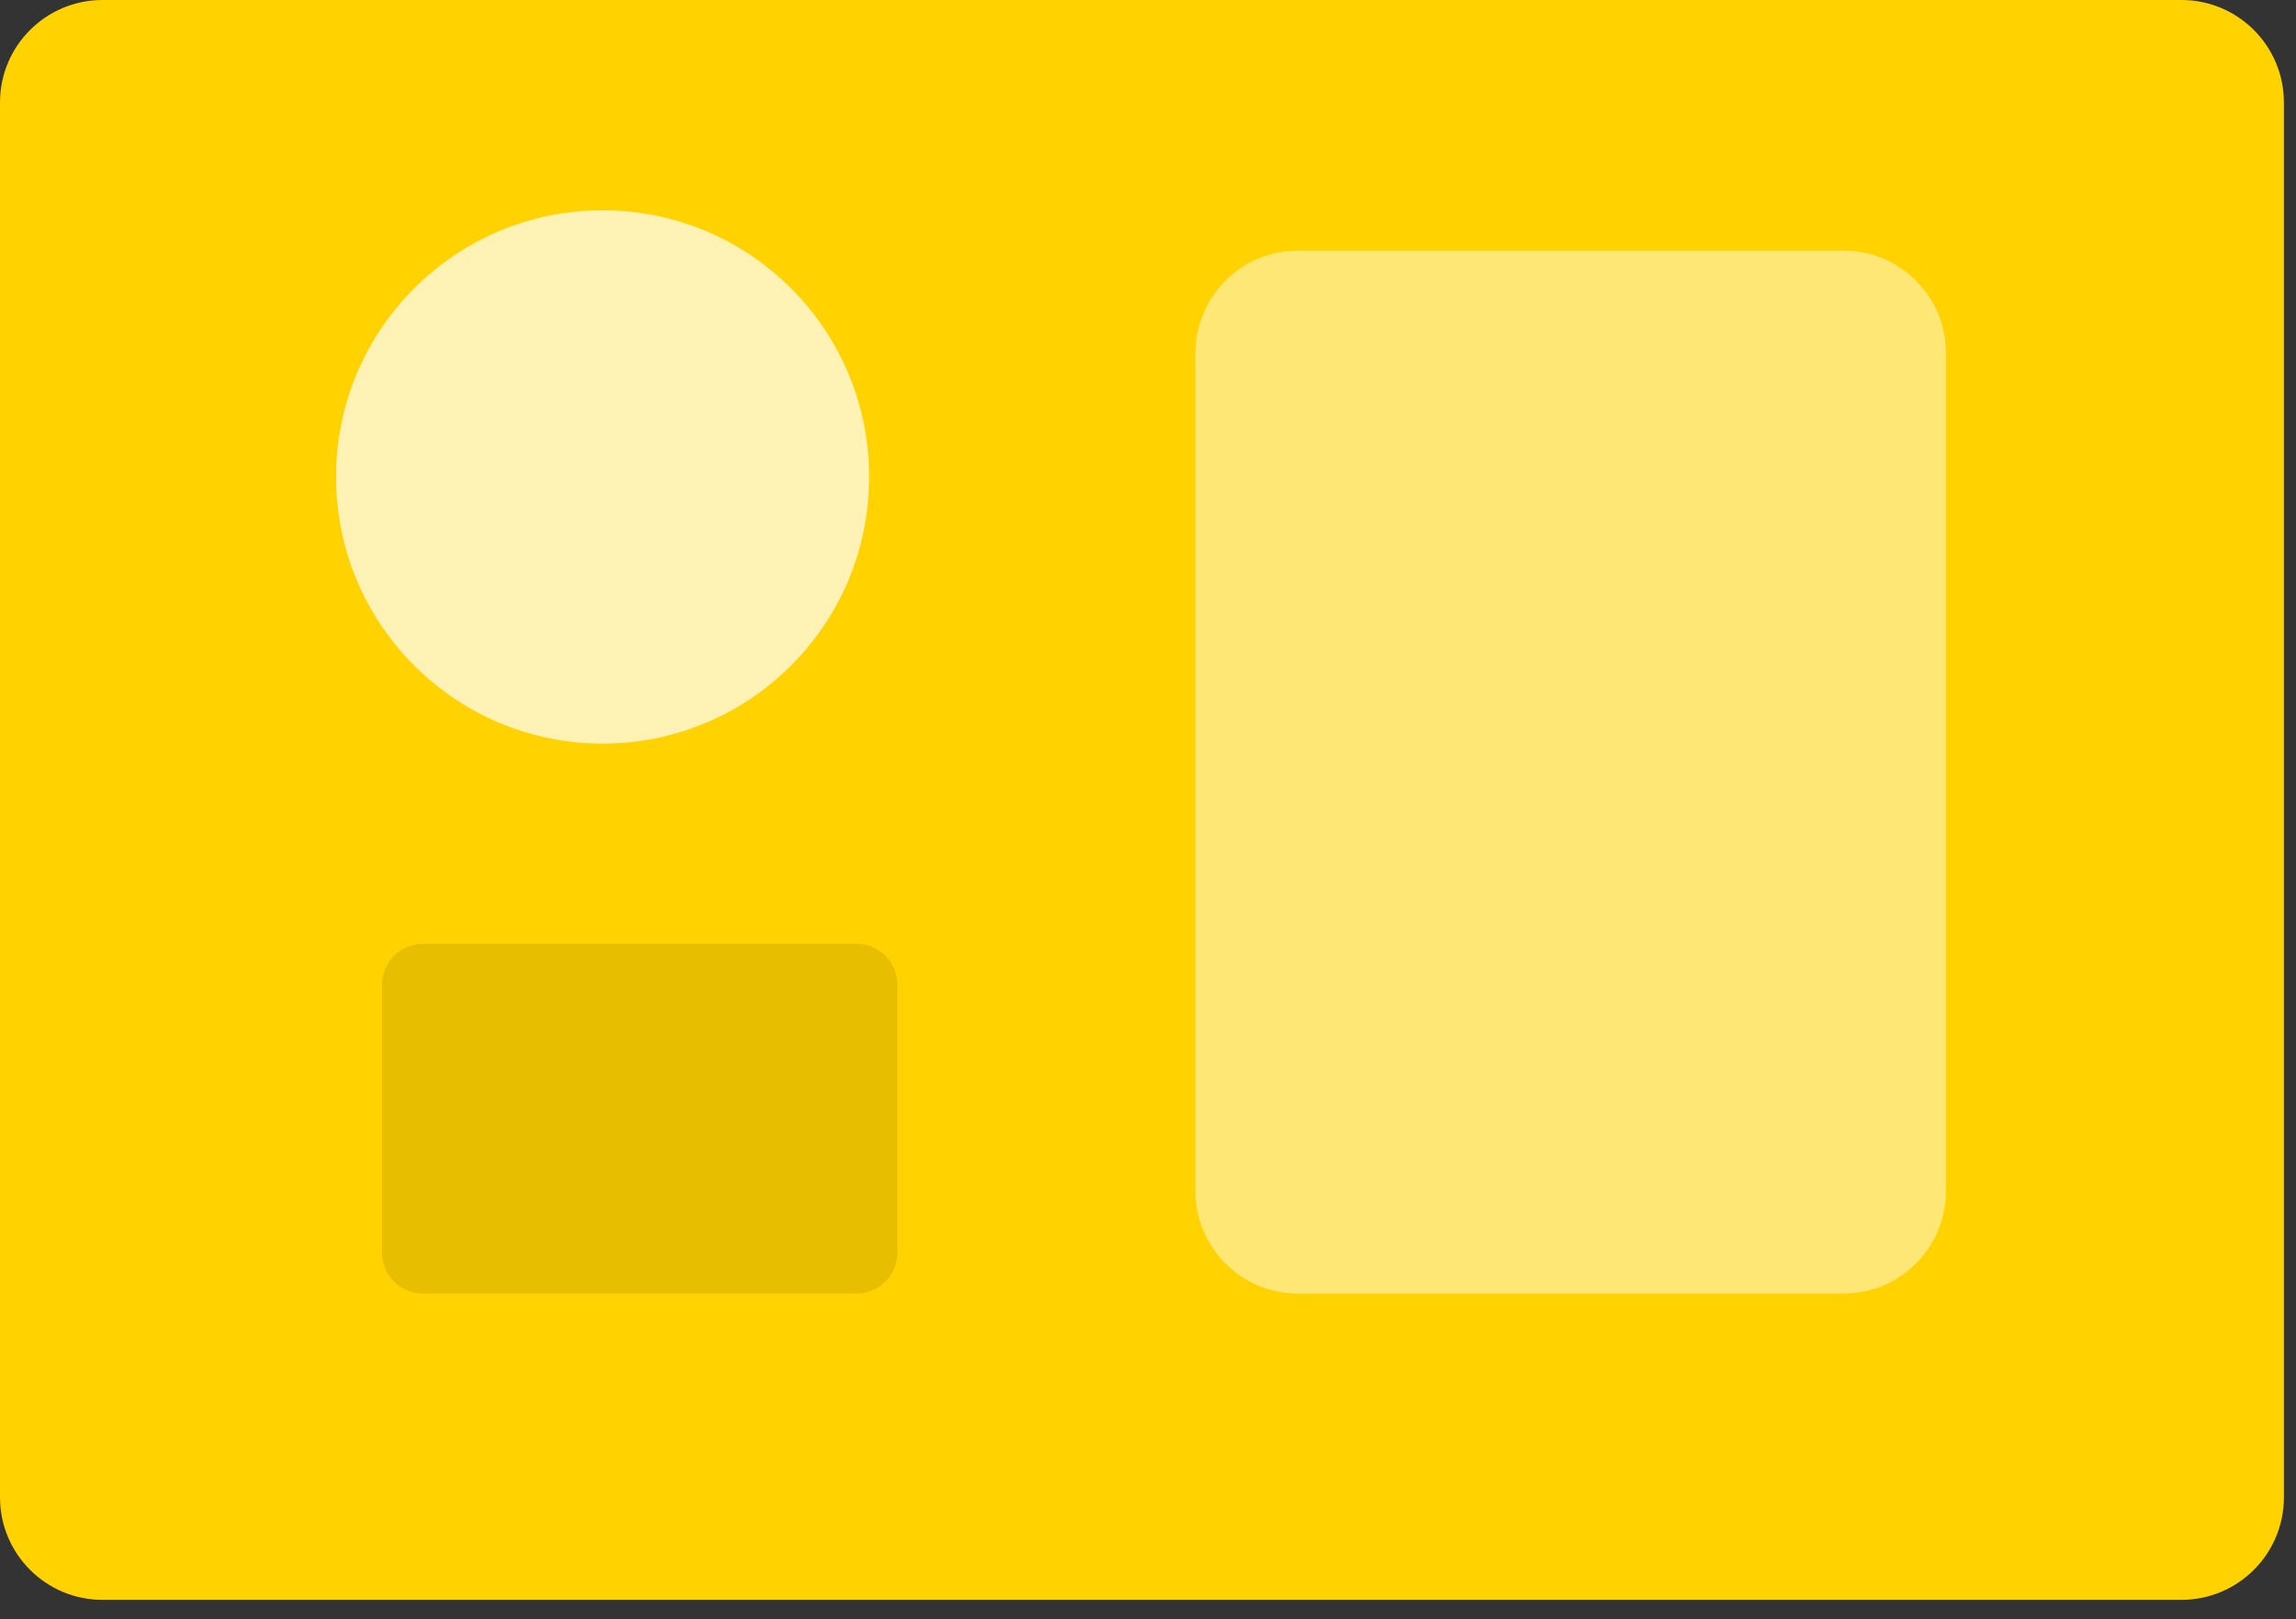
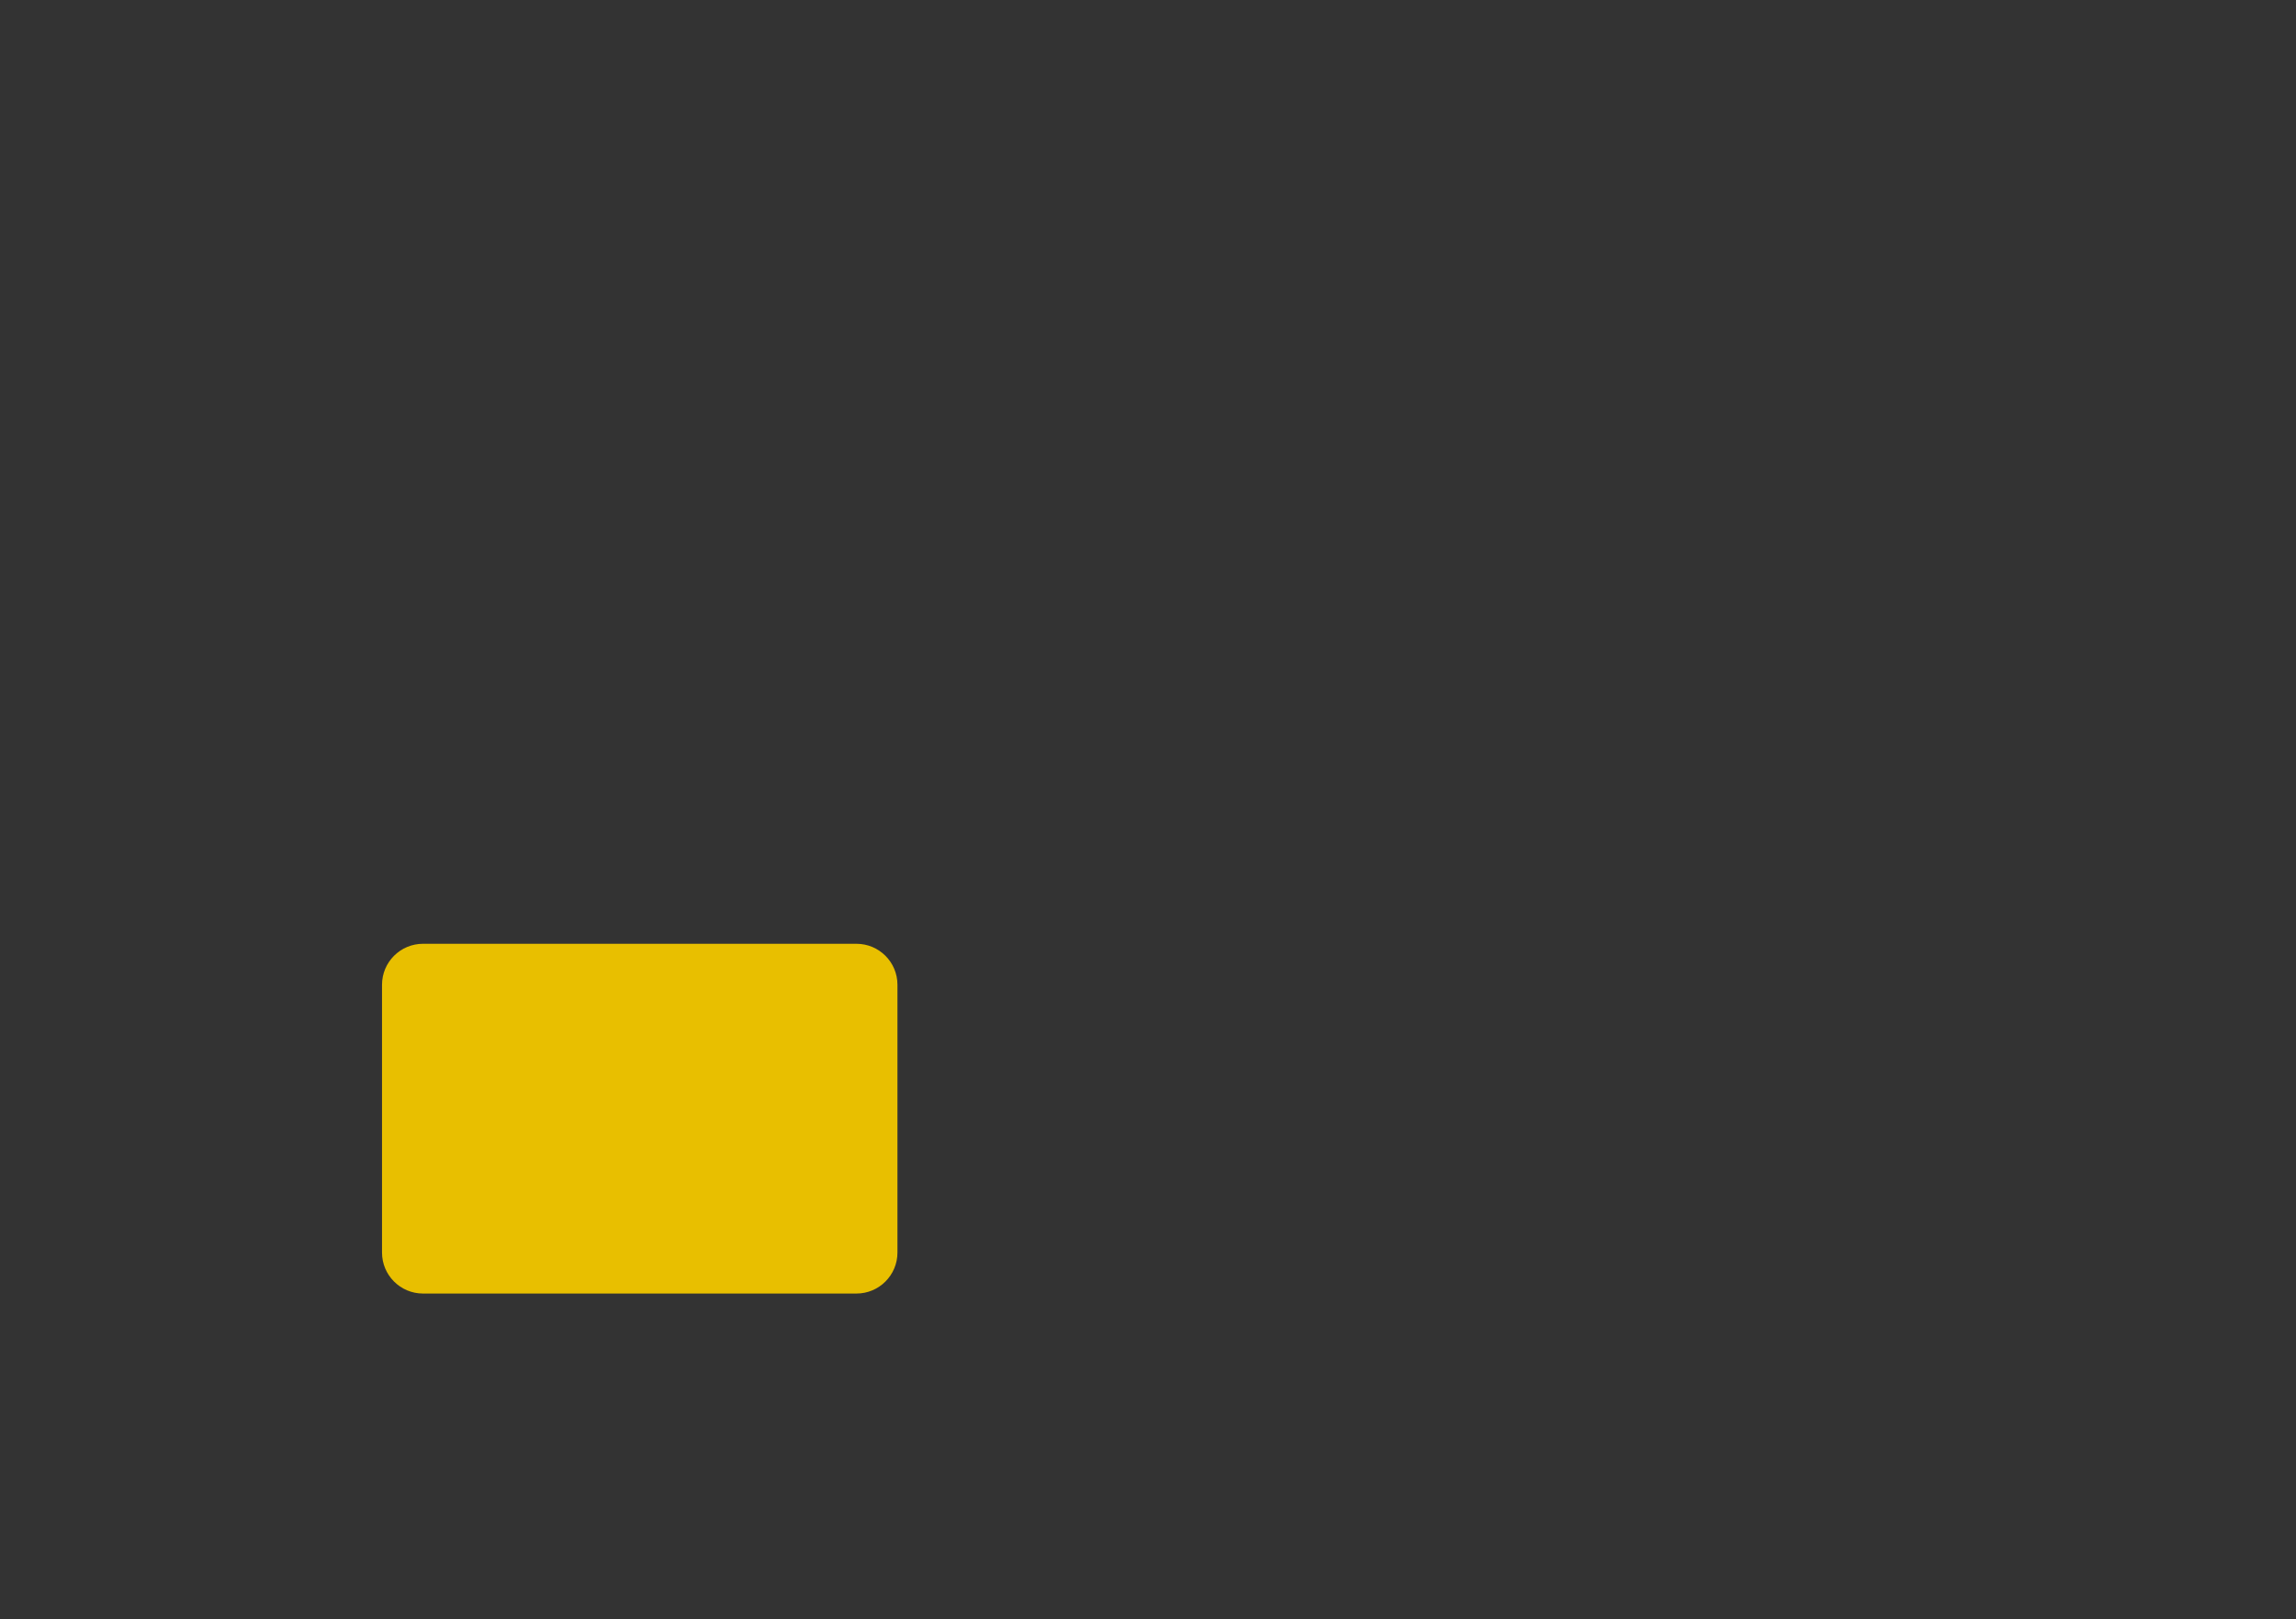
<svg xmlns="http://www.w3.org/2000/svg" width="112" height="79" viewBox="0 0 112 79" fill="none">
  <rect x="0" y="0" width="112" height="79" fill="#333333" stroke="none" />
-   <path d="M106.41 0H5C2.239 0 0 2.239 0 5V73.048C0 75.809 2.239 78.048 5 78.048H106.41C109.172 78.048 111.41 75.809 111.41 73.048V5C111.41 2.239 109.172 0 106.41 0Z" fill="#FFD200" />
-   <path d="M29.395 36.275C36.576 36.275 42.397 30.451 42.397 23.267C42.397 16.083 36.576 10.259 29.395 10.259C22.215 10.259 16.394 16.083 16.394 23.267C16.394 30.451 22.215 36.275 29.395 36.275Z" fill="#FFF2B4" />
-   <path d="M89.924 12.225H63.315C60.553 12.225 58.315 14.463 58.315 17.225V58.105C58.315 60.866 60.553 63.105 63.315 63.105H89.924C92.686 63.105 94.924 60.866 94.924 58.105V17.225C94.924 14.463 92.686 12.225 89.924 12.225Z" fill="#FFE775" />
  <path d="M41.778 46.042H20.635C19.53 46.042 18.635 46.938 18.635 48.042V61.105C18.635 62.209 19.53 63.105 20.635 63.105H41.778C42.883 63.105 43.778 62.209 43.778 61.105V48.042C43.778 46.938 42.883 46.042 41.778 46.042Z" fill="#E8BF00" />
</svg>